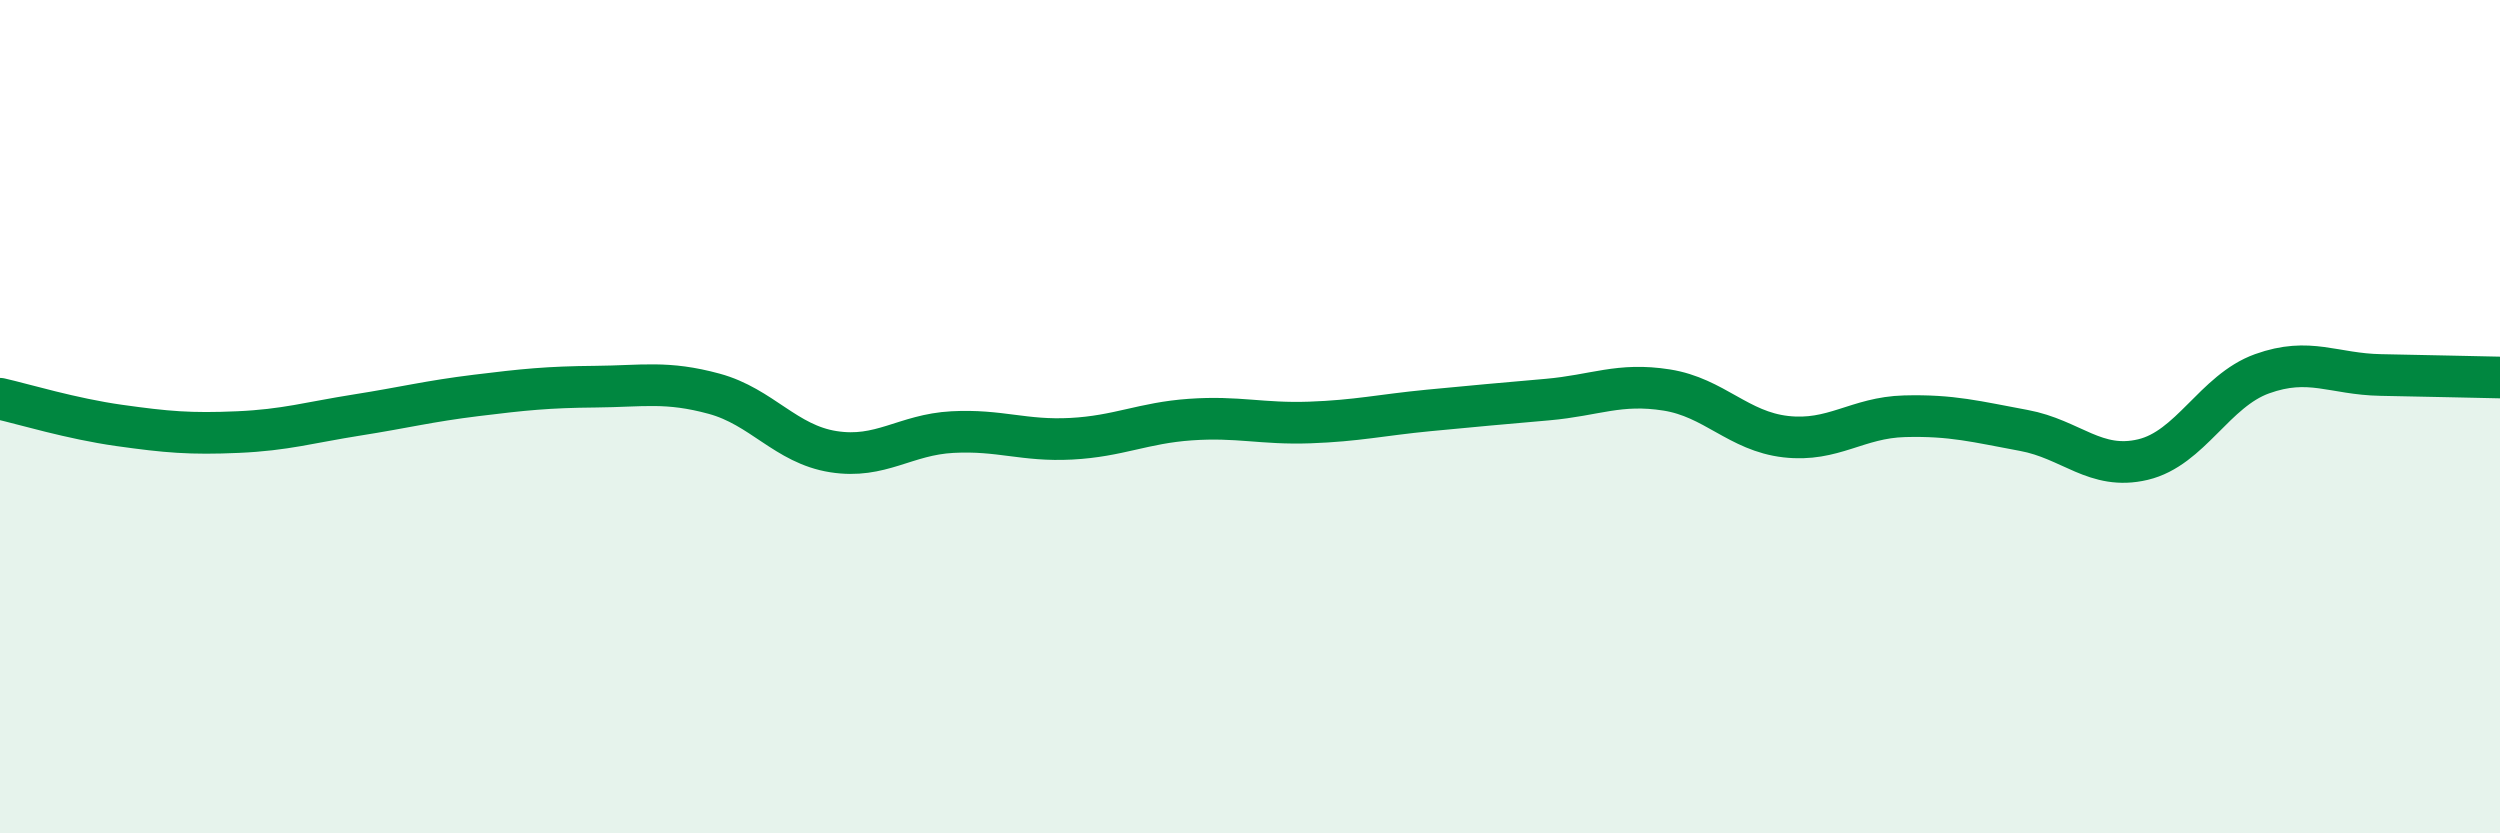
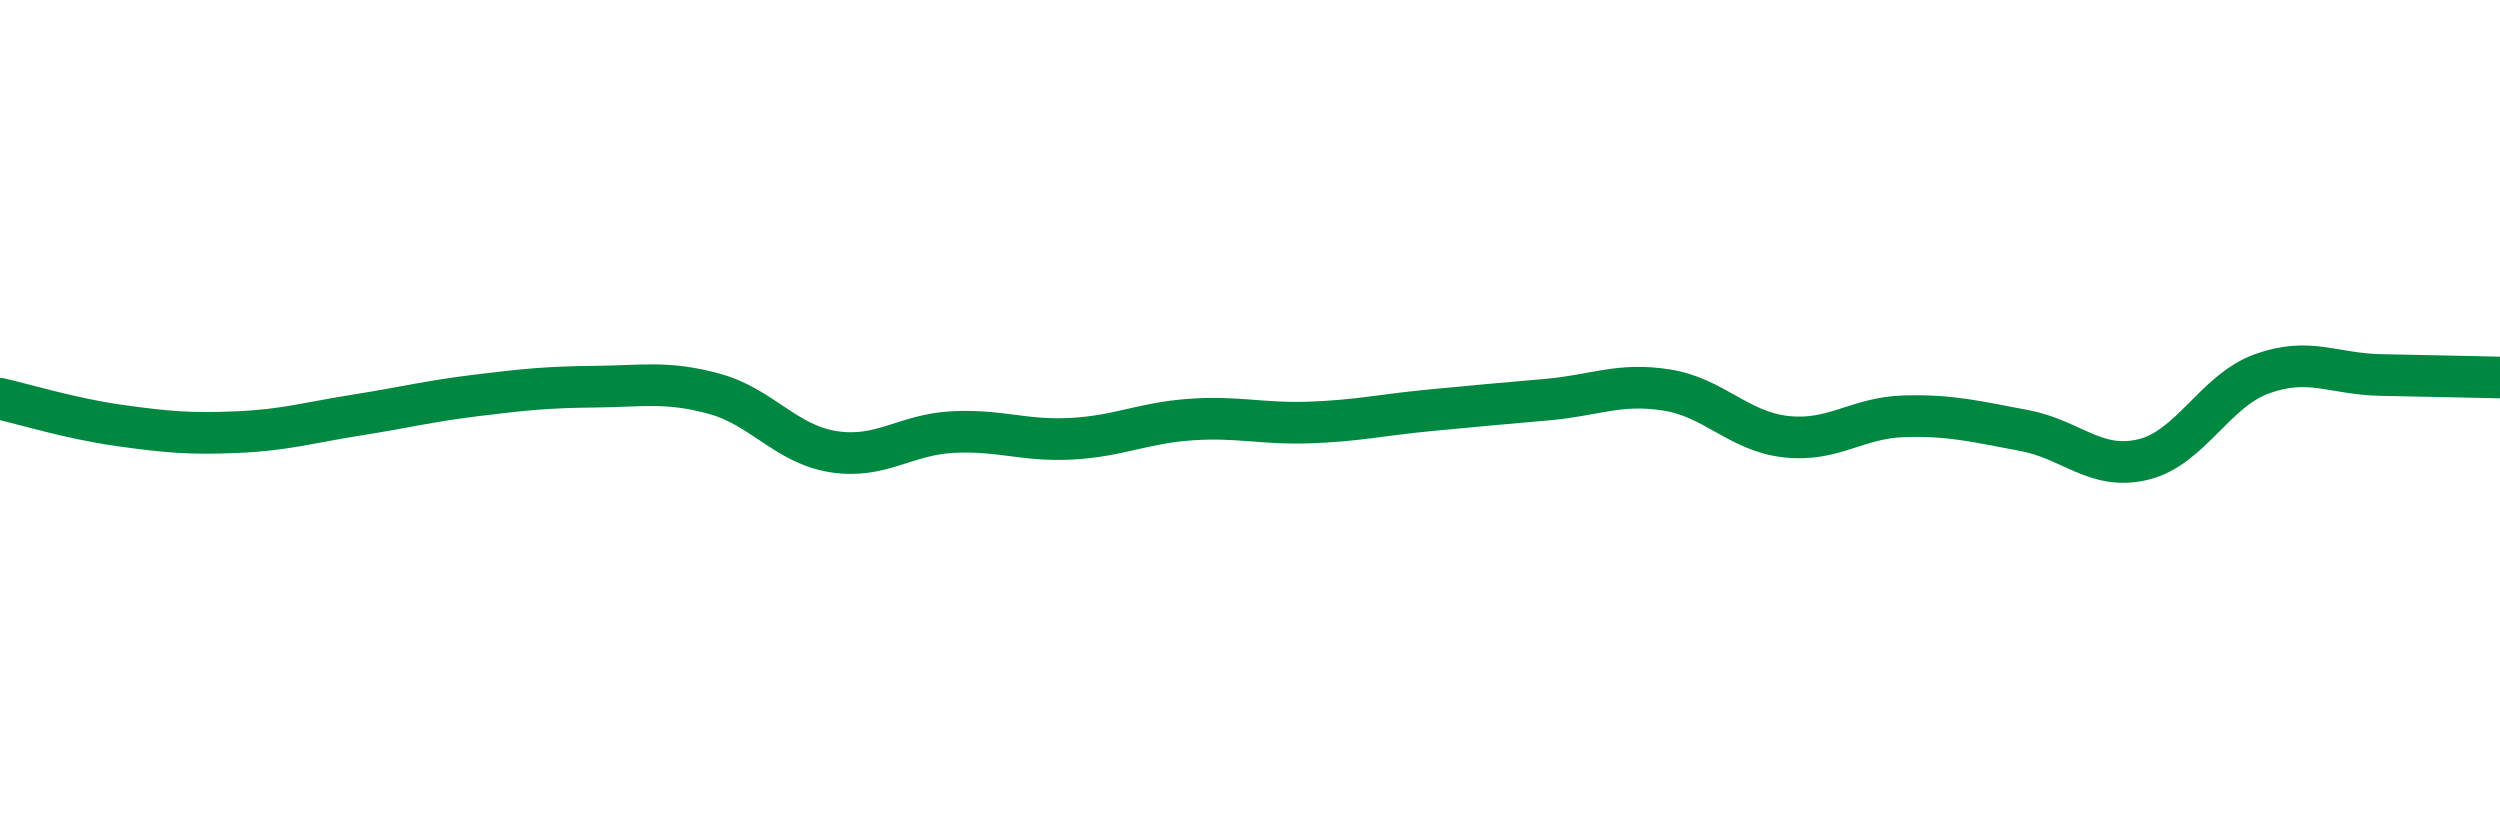
<svg xmlns="http://www.w3.org/2000/svg" width="60" height="20" viewBox="0 0 60 20">
-   <path d="M 0,9.57 C 0.57,9.7 1.72,10.05 2.86,10.21 C 4,10.37 4.57,10.42 5.71,10.37 C 6.85,10.32 7.43,10.14 8.57,9.96 C 9.71,9.78 10.29,9.63 11.43,9.49 C 12.57,9.35 13.15,9.29 14.29,9.28 C 15.43,9.27 16,9.14 17.14,9.45 C 18.28,9.76 18.86,10.66 20,10.84 C 21.14,11.02 21.72,10.43 22.86,10.37 C 24,10.31 24.57,10.59 25.71,10.53 C 26.85,10.47 27.43,10.15 28.57,10.07 C 29.71,9.99 30.29,10.18 31.43,10.14 C 32.57,10.1 33.15,9.96 34.29,9.85 C 35.43,9.74 36,9.69 37.14,9.59 C 38.28,9.49 38.86,9.18 40,9.36 C 41.14,9.54 41.72,10.35 42.86,10.48 C 44,10.61 44.57,10.02 45.71,9.99 C 46.85,9.96 47.43,10.12 48.57,10.33 C 49.71,10.54 50.29,11.3 51.43,11.03 C 52.57,10.76 53.15,9.38 54.29,8.97 C 55.43,8.56 56,8.98 57.14,9 C 58.28,9.02 59.43,9.05 60,9.06L60 20L0 20Z" fill="#008740" opacity="0.1" stroke-linecap="round" stroke-linejoin="round" />
  <path d="M 0,9.57 C 0.57,9.7 1.72,10.05 2.86,10.21 C 4,10.37 4.57,10.42 5.71,10.37 C 6.85,10.32 7.43,10.14 8.57,9.96 C 9.71,9.78 10.29,9.63 11.43,9.49 C 12.57,9.35 13.15,9.29 14.29,9.28 C 15.43,9.27 16,9.14 17.14,9.45 C 18.28,9.76 18.86,10.66 20,10.84 C 21.14,11.02 21.72,10.43 22.86,10.37 C 24,10.31 24.57,10.59 25.71,10.53 C 26.85,10.47 27.43,10.15 28.57,10.07 C 29.71,9.99 30.29,10.18 31.43,10.14 C 32.57,10.1 33.15,9.96 34.29,9.85 C 35.43,9.74 36,9.69 37.14,9.59 C 38.28,9.49 38.86,9.18 40,9.36 C 41.14,9.54 41.72,10.35 42.86,10.48 C 44,10.61 44.57,10.02 45.71,9.99 C 46.85,9.96 47.43,10.12 48.57,10.33 C 49.71,10.54 50.29,11.3 51.43,11.03 C 52.57,10.76 53.15,9.38 54.29,8.97 C 55.43,8.56 56,8.98 57.14,9 C 58.28,9.02 59.43,9.05 60,9.06" stroke="#008740" stroke-width="1" fill="none" stroke-linecap="round" stroke-linejoin="round" />
</svg>